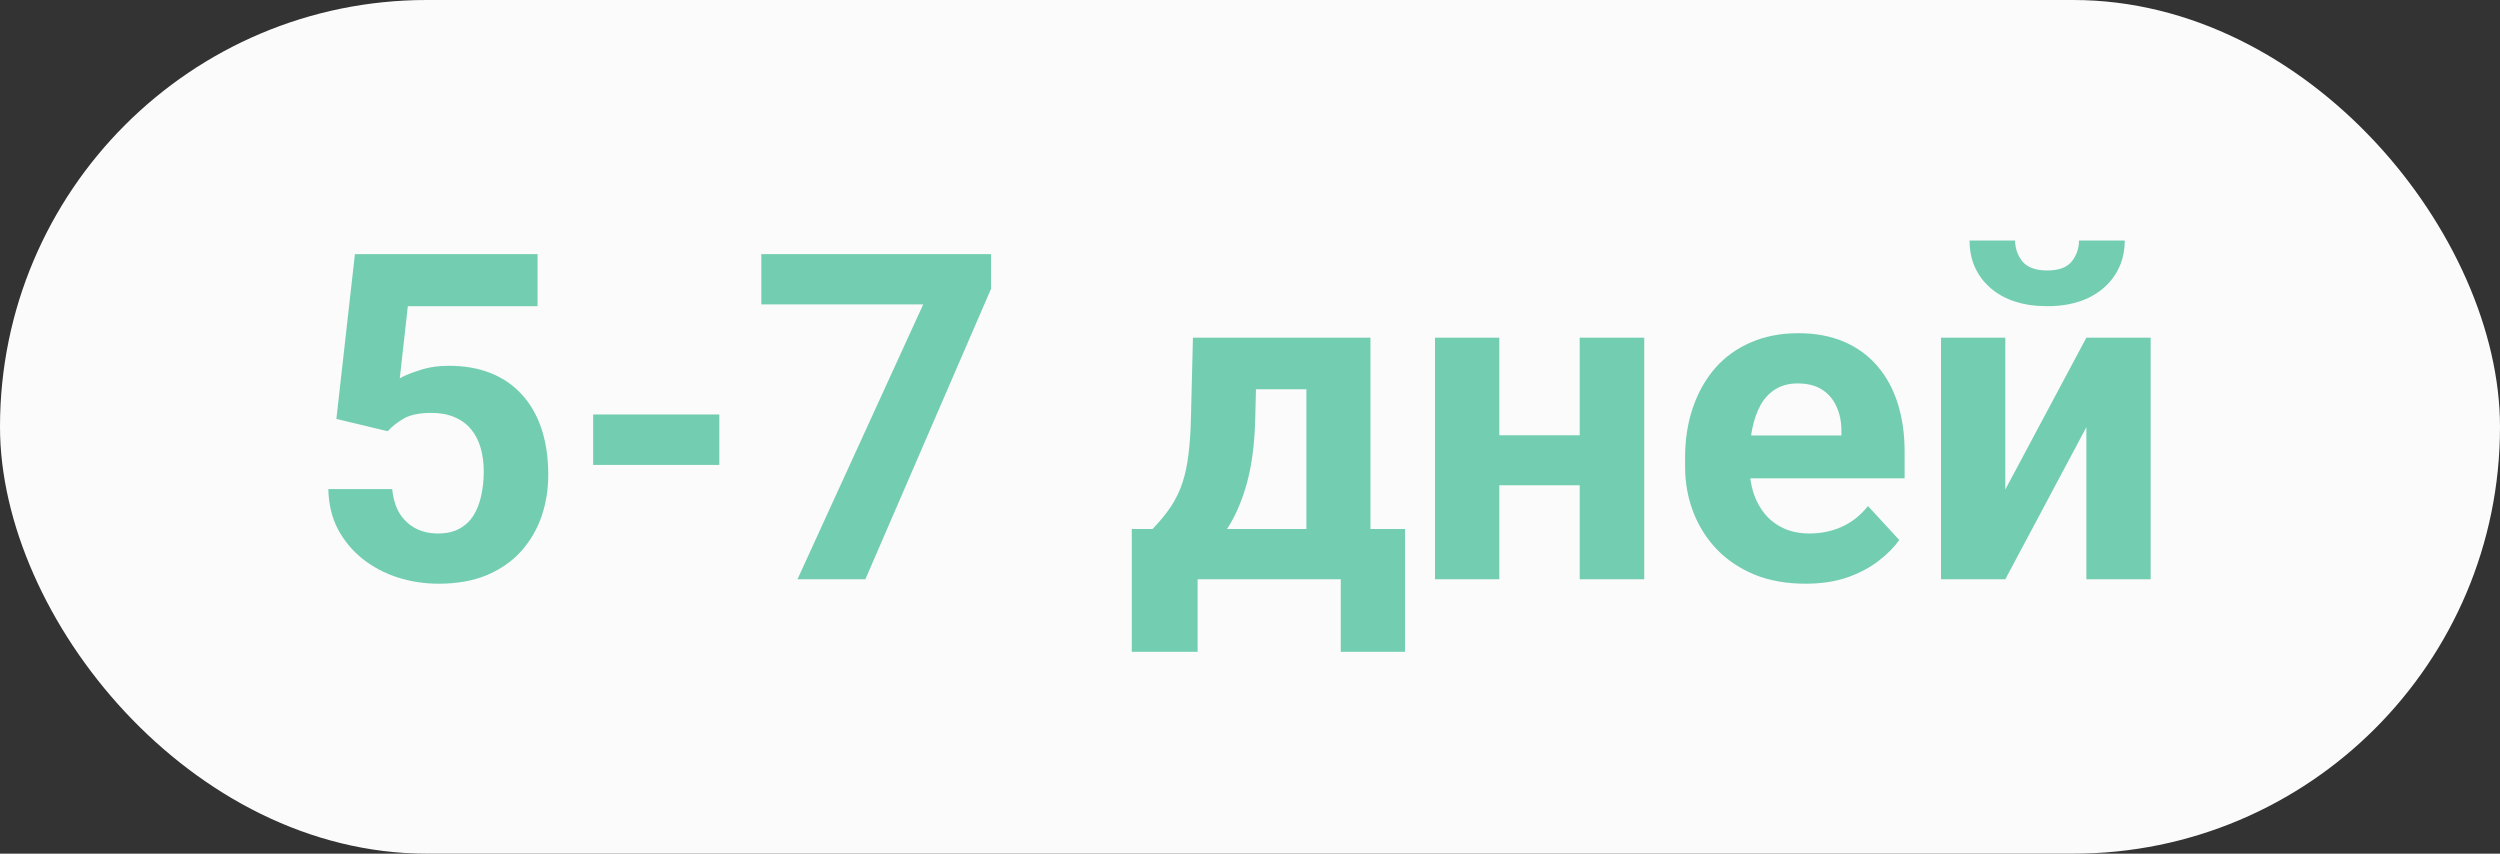
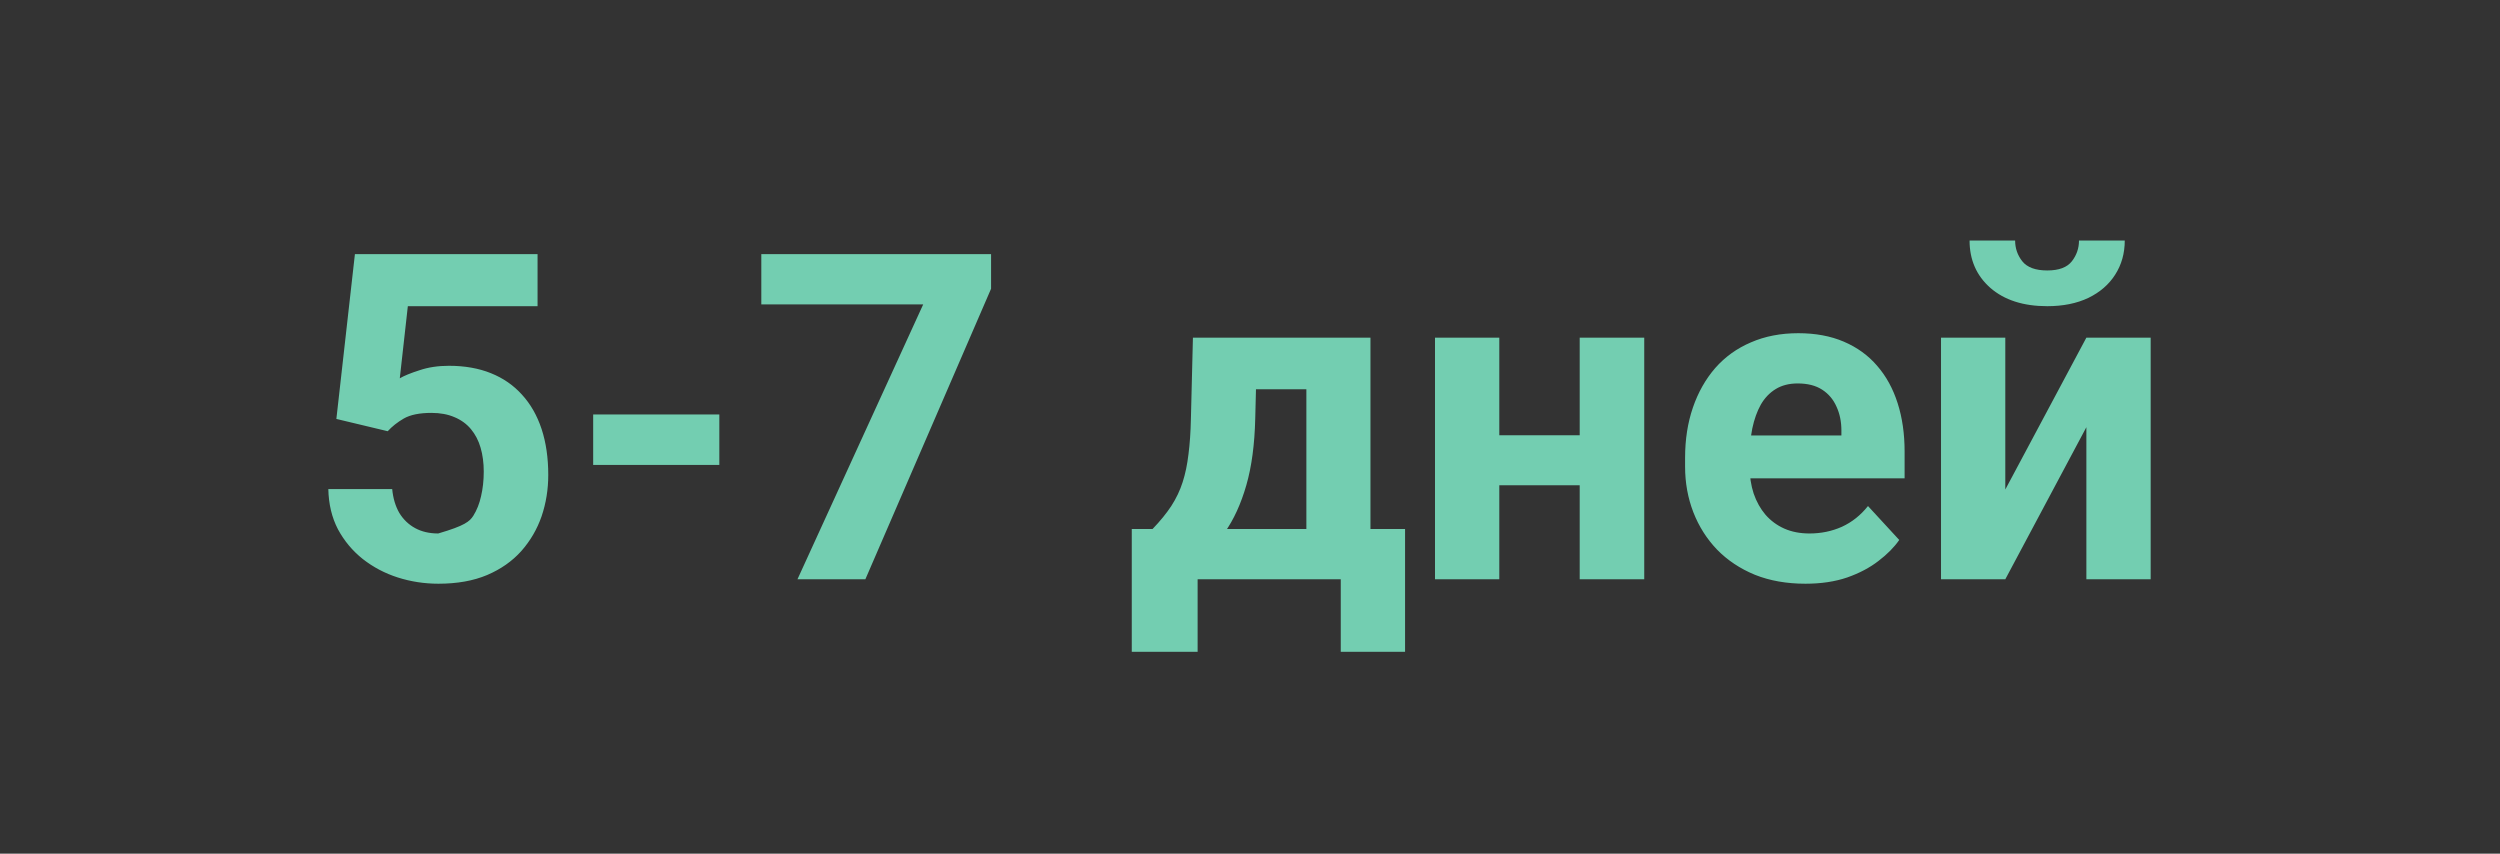
<svg xmlns="http://www.w3.org/2000/svg" width="82" height="28" viewBox="0 0 82 28" fill="none">
  <rect x="0" y="0" width="82" height="28" fill="#333333" stroke="none" />
-   <rect width="82" height="28" rx="14" fill="#FBFBFB" />
-   <path d="M12.717 14.144L11.033 13.741L11.641 8.336H17.632V10.043H13.377L13.113 12.408C13.254 12.325 13.469 12.237 13.757 12.145C14.045 12.047 14.368 11.998 14.724 11.998C15.242 11.998 15.701 12.079 16.101 12.24C16.502 12.401 16.841 12.635 17.119 12.943C17.402 13.251 17.617 13.627 17.764 14.071C17.91 14.515 17.983 15.018 17.983 15.58C17.983 16.053 17.91 16.505 17.764 16.935C17.617 17.359 17.395 17.74 17.097 18.077C16.799 18.409 16.426 18.67 15.977 18.861C15.527 19.051 14.995 19.146 14.38 19.146C13.921 19.146 13.477 19.078 13.047 18.941C12.622 18.805 12.239 18.602 11.897 18.334C11.56 18.065 11.289 17.74 11.084 17.359C10.884 16.974 10.779 16.534 10.769 16.041H12.864C12.893 16.344 12.971 16.605 13.098 16.825C13.23 17.04 13.403 17.206 13.618 17.323C13.833 17.44 14.085 17.498 14.373 17.498C14.641 17.498 14.871 17.447 15.061 17.345C15.252 17.242 15.405 17.101 15.523 16.92C15.64 16.734 15.725 16.52 15.779 16.275C15.837 16.026 15.867 15.758 15.867 15.47C15.867 15.182 15.832 14.92 15.764 14.686C15.696 14.452 15.591 14.249 15.449 14.078C15.308 13.907 15.127 13.775 14.907 13.683C14.692 13.59 14.441 13.543 14.153 13.543C13.762 13.543 13.46 13.604 13.245 13.727C13.035 13.849 12.859 13.988 12.717 14.144ZM23.594 13.595V15.25H19.456V13.595H23.594ZM32.507 8.336V9.471L28.384 19H26.157L30.281 9.984H24.971V8.336H32.507ZM39.128 11.075H41.238L41.172 13.727C41.152 14.576 41.055 15.306 40.879 15.916C40.703 16.527 40.469 17.04 40.176 17.455C39.883 17.87 39.548 18.202 39.172 18.451C38.801 18.695 38.411 18.878 38.001 19H37.605L37.583 17.374L37.803 17.352C38.052 17.093 38.257 16.842 38.418 16.598C38.579 16.349 38.704 16.087 38.791 15.814C38.879 15.54 38.943 15.235 38.982 14.898C39.026 14.562 39.053 14.171 39.062 13.727L39.128 11.075ZM39.7 11.075H44.951V19H42.849V12.767H39.7V11.075ZM37.122 17.352H46.086V21.38H43.977V19H39.282V21.38H37.122V17.352ZM52.502 14.276V15.916H48.474V14.276H52.502ZM49.177 11.075V19H47.068V11.075H49.177ZM53.931 11.075V19H51.814V11.075H53.931ZM59.219 19.146C58.603 19.146 58.052 19.049 57.563 18.854C57.075 18.653 56.66 18.377 56.318 18.026C55.981 17.674 55.723 17.267 55.542 16.803C55.361 16.334 55.271 15.836 55.271 15.309V15.016C55.271 14.415 55.356 13.866 55.527 13.368C55.698 12.87 55.942 12.438 56.26 12.071C56.582 11.705 56.973 11.424 57.432 11.229C57.891 11.029 58.408 10.929 58.984 10.929C59.546 10.929 60.044 11.021 60.478 11.207C60.913 11.393 61.277 11.656 61.57 11.998C61.868 12.34 62.092 12.75 62.244 13.229C62.395 13.702 62.471 14.229 62.471 14.81V15.69H56.172V14.283H60.398V14.122C60.398 13.829 60.344 13.568 60.237 13.338C60.134 13.104 59.978 12.918 59.768 12.782C59.558 12.645 59.29 12.577 58.962 12.577C58.684 12.577 58.445 12.638 58.245 12.76C58.044 12.882 57.881 13.053 57.754 13.273C57.632 13.492 57.539 13.751 57.476 14.049C57.417 14.342 57.388 14.664 57.388 15.016V15.309C57.388 15.626 57.432 15.919 57.52 16.188C57.612 16.456 57.742 16.688 57.908 16.883C58.079 17.079 58.284 17.23 58.523 17.337C58.767 17.445 59.043 17.498 59.351 17.498C59.731 17.498 60.085 17.425 60.413 17.279C60.745 17.127 61.03 16.9 61.27 16.598L62.295 17.711C62.129 17.95 61.902 18.18 61.614 18.399C61.331 18.619 60.989 18.8 60.588 18.941C60.188 19.078 59.731 19.146 59.219 19.146ZM65.774 16.056L68.433 11.075H70.542V19H68.433V14.012L65.774 19H63.665V11.075H65.774V16.056ZM68.191 7.889H69.692C69.692 8.309 69.587 8.683 69.377 9.01C69.172 9.332 68.879 9.586 68.499 9.771C68.118 9.952 67.668 10.043 67.151 10.043C66.365 10.043 65.742 9.842 65.283 9.442C64.829 9.041 64.602 8.524 64.602 7.889H66.096C66.096 8.143 66.174 8.37 66.331 8.57C66.492 8.771 66.765 8.871 67.151 8.871C67.532 8.871 67.8 8.771 67.957 8.57C68.113 8.37 68.191 8.143 68.191 7.889Z" fill="#73CEB1" />
+   <path d="M12.717 14.144L11.033 13.741L11.641 8.336H17.632V10.043H13.377L13.113 12.408C13.254 12.325 13.469 12.237 13.757 12.145C14.045 12.047 14.368 11.998 14.724 11.998C15.242 11.998 15.701 12.079 16.101 12.24C16.502 12.401 16.841 12.635 17.119 12.943C17.402 13.251 17.617 13.627 17.764 14.071C17.91 14.515 17.983 15.018 17.983 15.58C17.983 16.053 17.91 16.505 17.764 16.935C17.617 17.359 17.395 17.74 17.097 18.077C16.799 18.409 16.426 18.67 15.977 18.861C15.527 19.051 14.995 19.146 14.38 19.146C13.921 19.146 13.477 19.078 13.047 18.941C12.622 18.805 12.239 18.602 11.897 18.334C11.56 18.065 11.289 17.74 11.084 17.359C10.884 16.974 10.779 16.534 10.769 16.041H12.864C12.893 16.344 12.971 16.605 13.098 16.825C13.23 17.04 13.403 17.206 13.618 17.323C13.833 17.44 14.085 17.498 14.373 17.498C15.252 17.242 15.405 17.101 15.523 16.92C15.64 16.734 15.725 16.52 15.779 16.275C15.837 16.026 15.867 15.758 15.867 15.47C15.867 15.182 15.832 14.92 15.764 14.686C15.696 14.452 15.591 14.249 15.449 14.078C15.308 13.907 15.127 13.775 14.907 13.683C14.692 13.59 14.441 13.543 14.153 13.543C13.762 13.543 13.46 13.604 13.245 13.727C13.035 13.849 12.859 13.988 12.717 14.144ZM23.594 13.595V15.25H19.456V13.595H23.594ZM32.507 8.336V9.471L28.384 19H26.157L30.281 9.984H24.971V8.336H32.507ZM39.128 11.075H41.238L41.172 13.727C41.152 14.576 41.055 15.306 40.879 15.916C40.703 16.527 40.469 17.04 40.176 17.455C39.883 17.87 39.548 18.202 39.172 18.451C38.801 18.695 38.411 18.878 38.001 19H37.605L37.583 17.374L37.803 17.352C38.052 17.093 38.257 16.842 38.418 16.598C38.579 16.349 38.704 16.087 38.791 15.814C38.879 15.54 38.943 15.235 38.982 14.898C39.026 14.562 39.053 14.171 39.062 13.727L39.128 11.075ZM39.7 11.075H44.951V19H42.849V12.767H39.7V11.075ZM37.122 17.352H46.086V21.38H43.977V19H39.282V21.38H37.122V17.352ZM52.502 14.276V15.916H48.474V14.276H52.502ZM49.177 11.075V19H47.068V11.075H49.177ZM53.931 11.075V19H51.814V11.075H53.931ZM59.219 19.146C58.603 19.146 58.052 19.049 57.563 18.854C57.075 18.653 56.66 18.377 56.318 18.026C55.981 17.674 55.723 17.267 55.542 16.803C55.361 16.334 55.271 15.836 55.271 15.309V15.016C55.271 14.415 55.356 13.866 55.527 13.368C55.698 12.87 55.942 12.438 56.26 12.071C56.582 11.705 56.973 11.424 57.432 11.229C57.891 11.029 58.408 10.929 58.984 10.929C59.546 10.929 60.044 11.021 60.478 11.207C60.913 11.393 61.277 11.656 61.57 11.998C61.868 12.34 62.092 12.75 62.244 13.229C62.395 13.702 62.471 14.229 62.471 14.81V15.69H56.172V14.283H60.398V14.122C60.398 13.829 60.344 13.568 60.237 13.338C60.134 13.104 59.978 12.918 59.768 12.782C59.558 12.645 59.29 12.577 58.962 12.577C58.684 12.577 58.445 12.638 58.245 12.76C58.044 12.882 57.881 13.053 57.754 13.273C57.632 13.492 57.539 13.751 57.476 14.049C57.417 14.342 57.388 14.664 57.388 15.016V15.309C57.388 15.626 57.432 15.919 57.52 16.188C57.612 16.456 57.742 16.688 57.908 16.883C58.079 17.079 58.284 17.23 58.523 17.337C58.767 17.445 59.043 17.498 59.351 17.498C59.731 17.498 60.085 17.425 60.413 17.279C60.745 17.127 61.03 16.9 61.27 16.598L62.295 17.711C62.129 17.95 61.902 18.18 61.614 18.399C61.331 18.619 60.989 18.8 60.588 18.941C60.188 19.078 59.731 19.146 59.219 19.146ZM65.774 16.056L68.433 11.075H70.542V19H68.433V14.012L65.774 19H63.665V11.075H65.774V16.056ZM68.191 7.889H69.692C69.692 8.309 69.587 8.683 69.377 9.01C69.172 9.332 68.879 9.586 68.499 9.771C68.118 9.952 67.668 10.043 67.151 10.043C66.365 10.043 65.742 9.842 65.283 9.442C64.829 9.041 64.602 8.524 64.602 7.889H66.096C66.096 8.143 66.174 8.37 66.331 8.57C66.492 8.771 66.765 8.871 67.151 8.871C67.532 8.871 67.8 8.771 67.957 8.57C68.113 8.37 68.191 8.143 68.191 7.889Z" fill="#73CEB1" />
</svg>